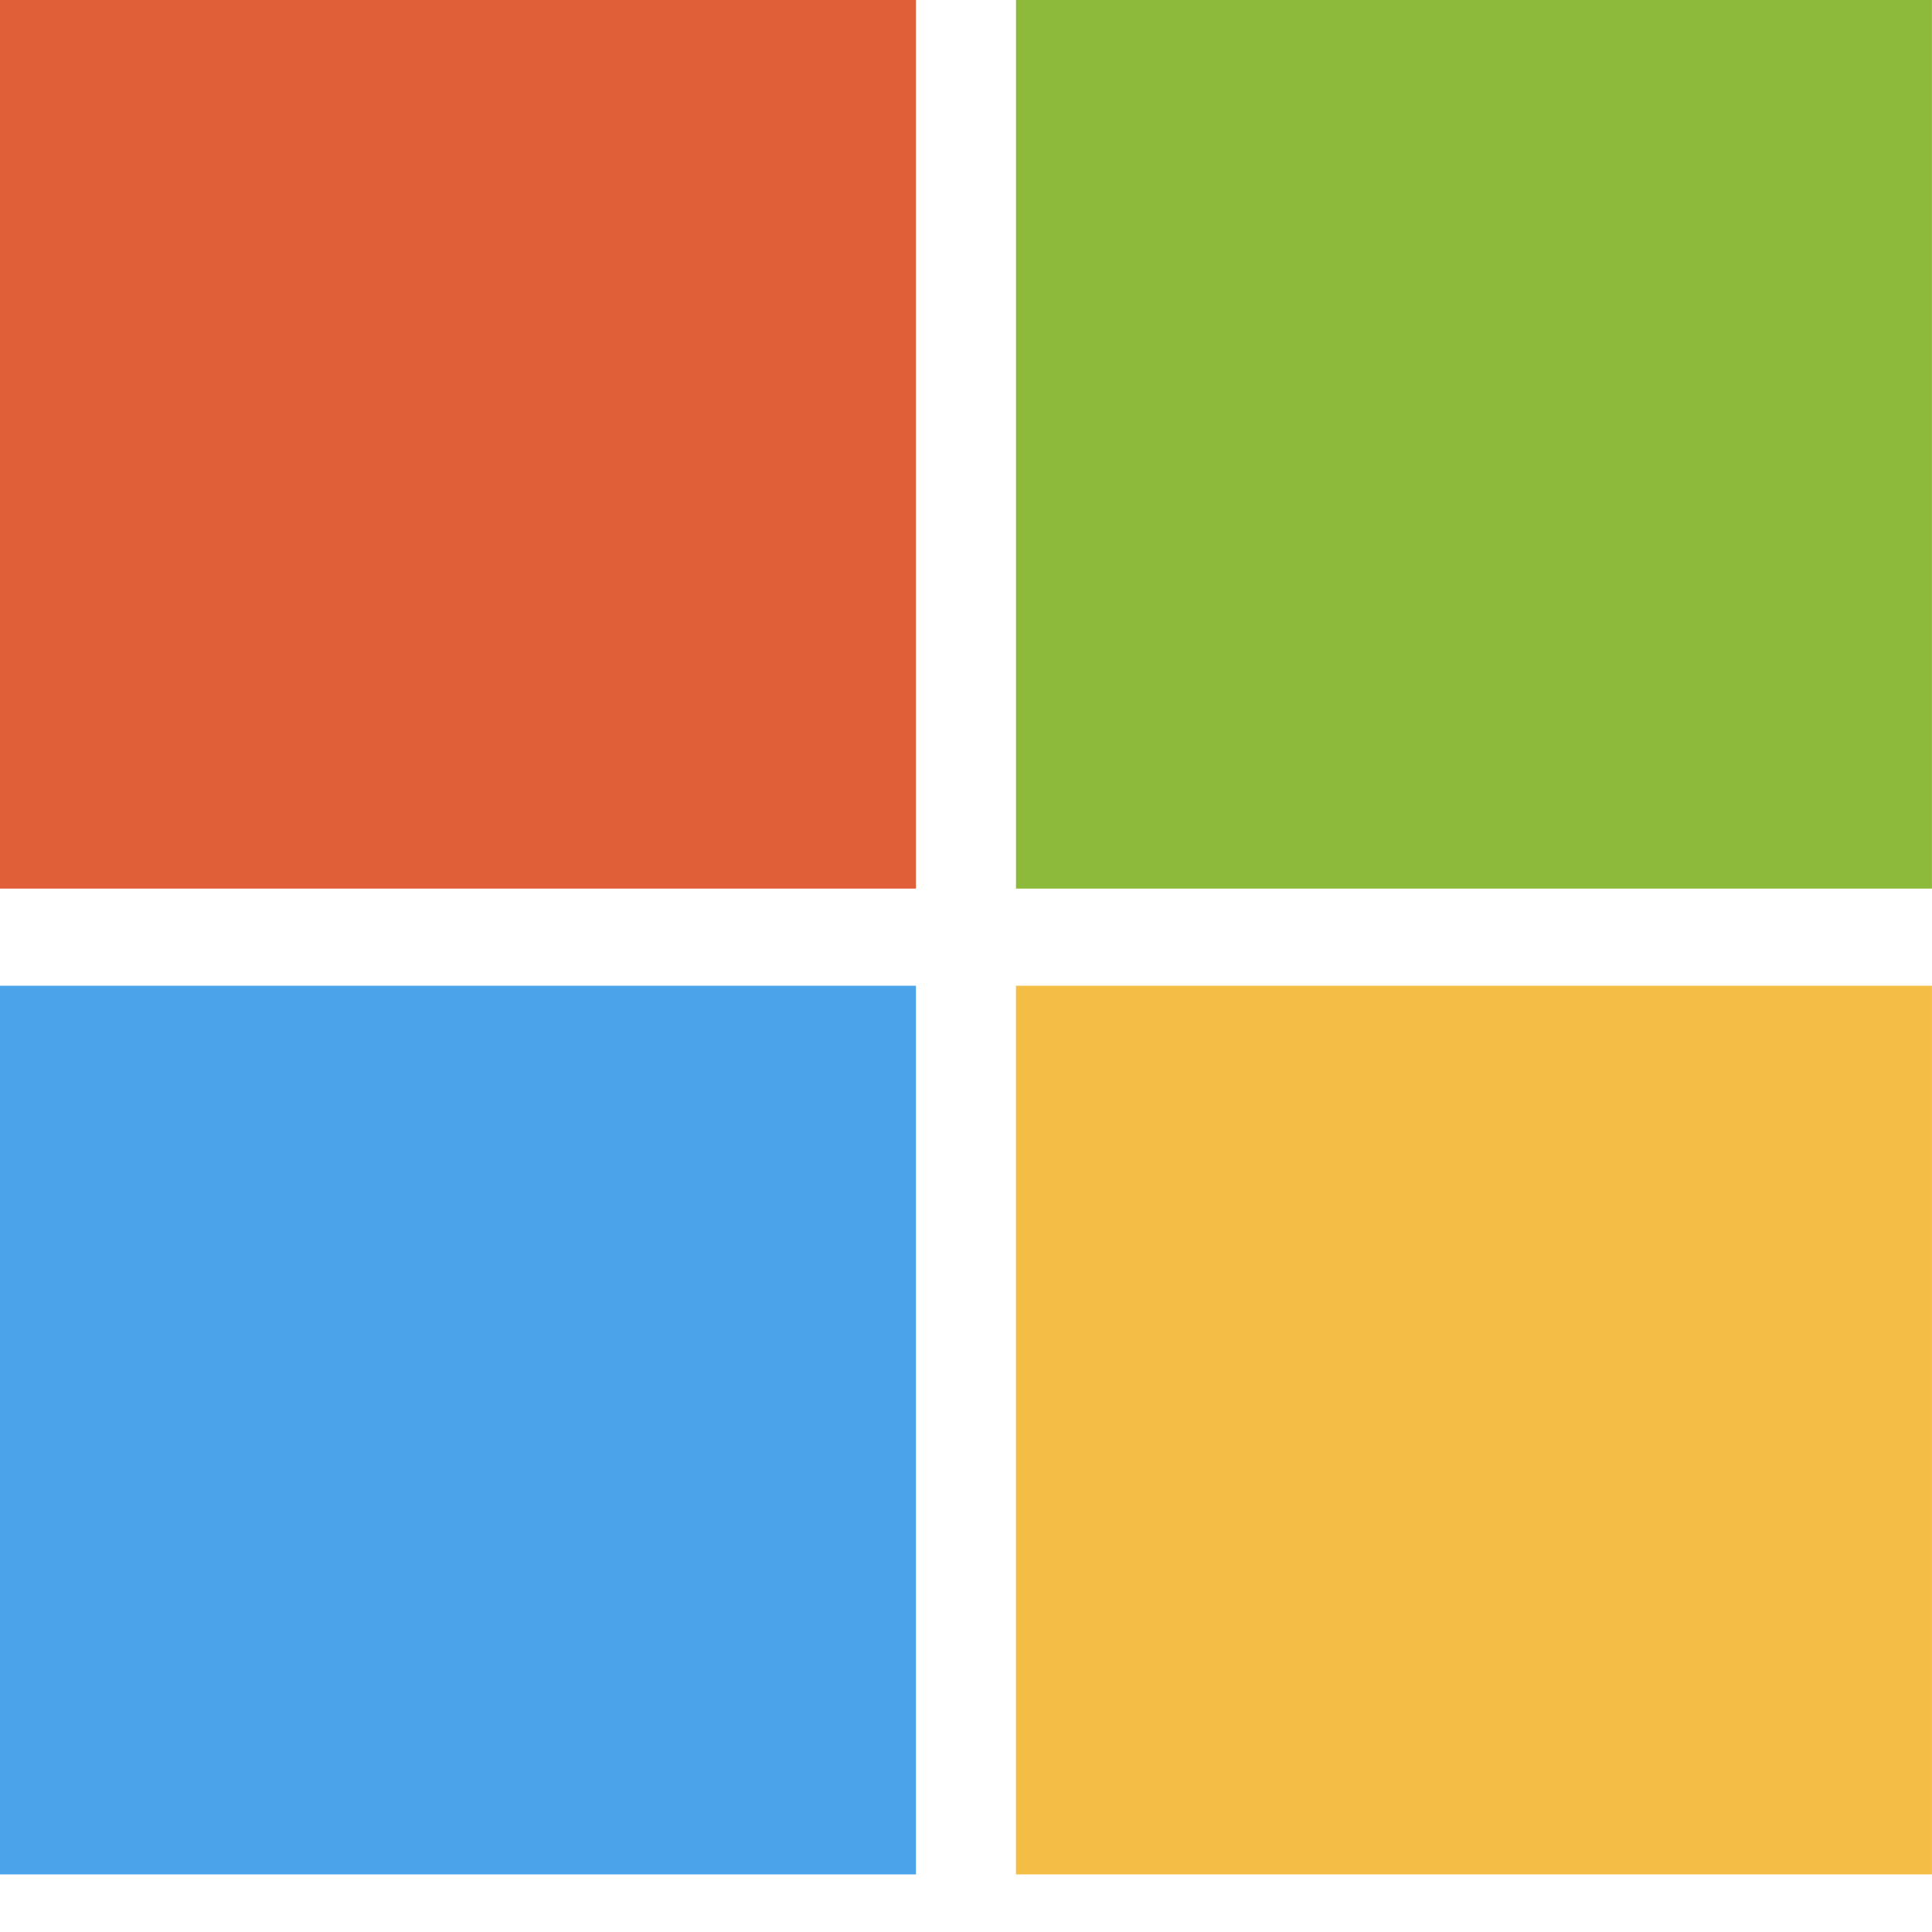
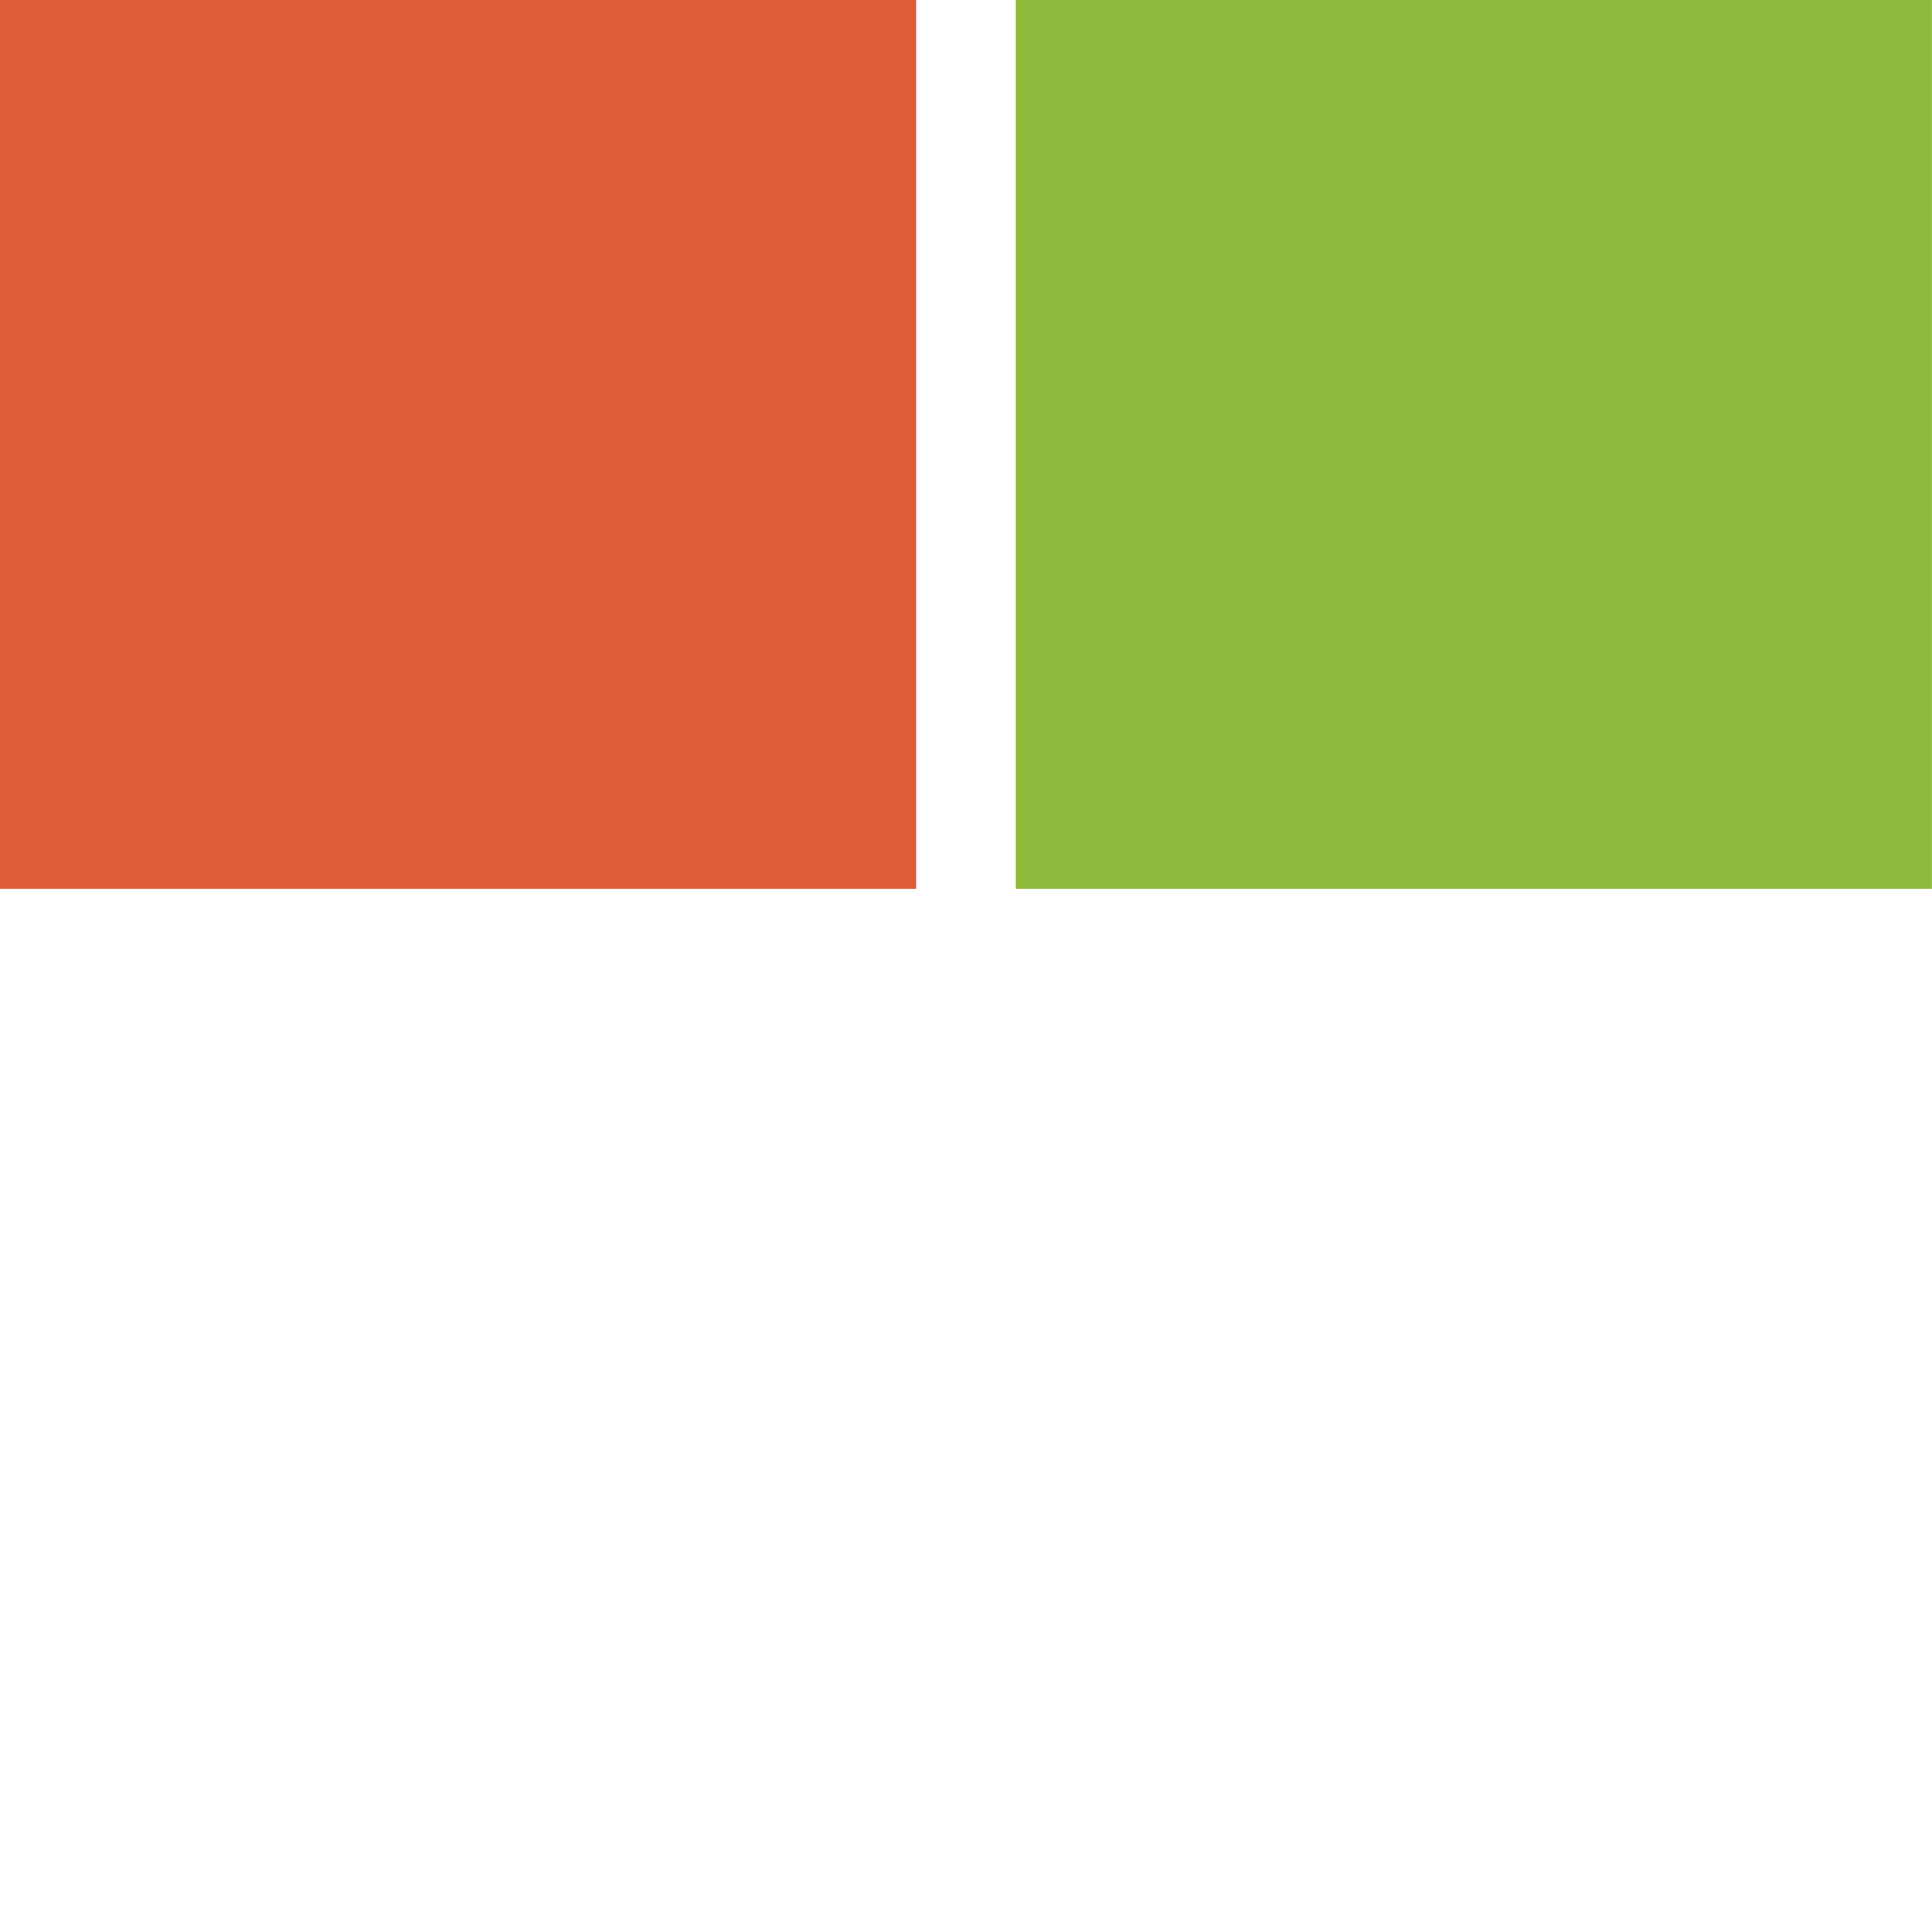
<svg xmlns="http://www.w3.org/2000/svg" width="32" height="32" viewBox="0 0 32 32" fill="none">
-   <path d="M16.828 16.327H31.999V31.046H16.828V16.327Z" fill="#F4BD45" />
-   <path d="M15.171 16.327H0V31.046H15.171V16.327Z" fill="#4BA3EA" />
+   <path d="M15.171 16.327H0V31.046V16.327Z" fill="#4BA3EA" />
  <path d="M31.999 -0H16.828V14.718H31.999V-0Z" fill="#8EBA3B" />
  <path d="M15.171 -0H0V14.718H15.171V-0Z" fill="#E15F38" />
</svg>